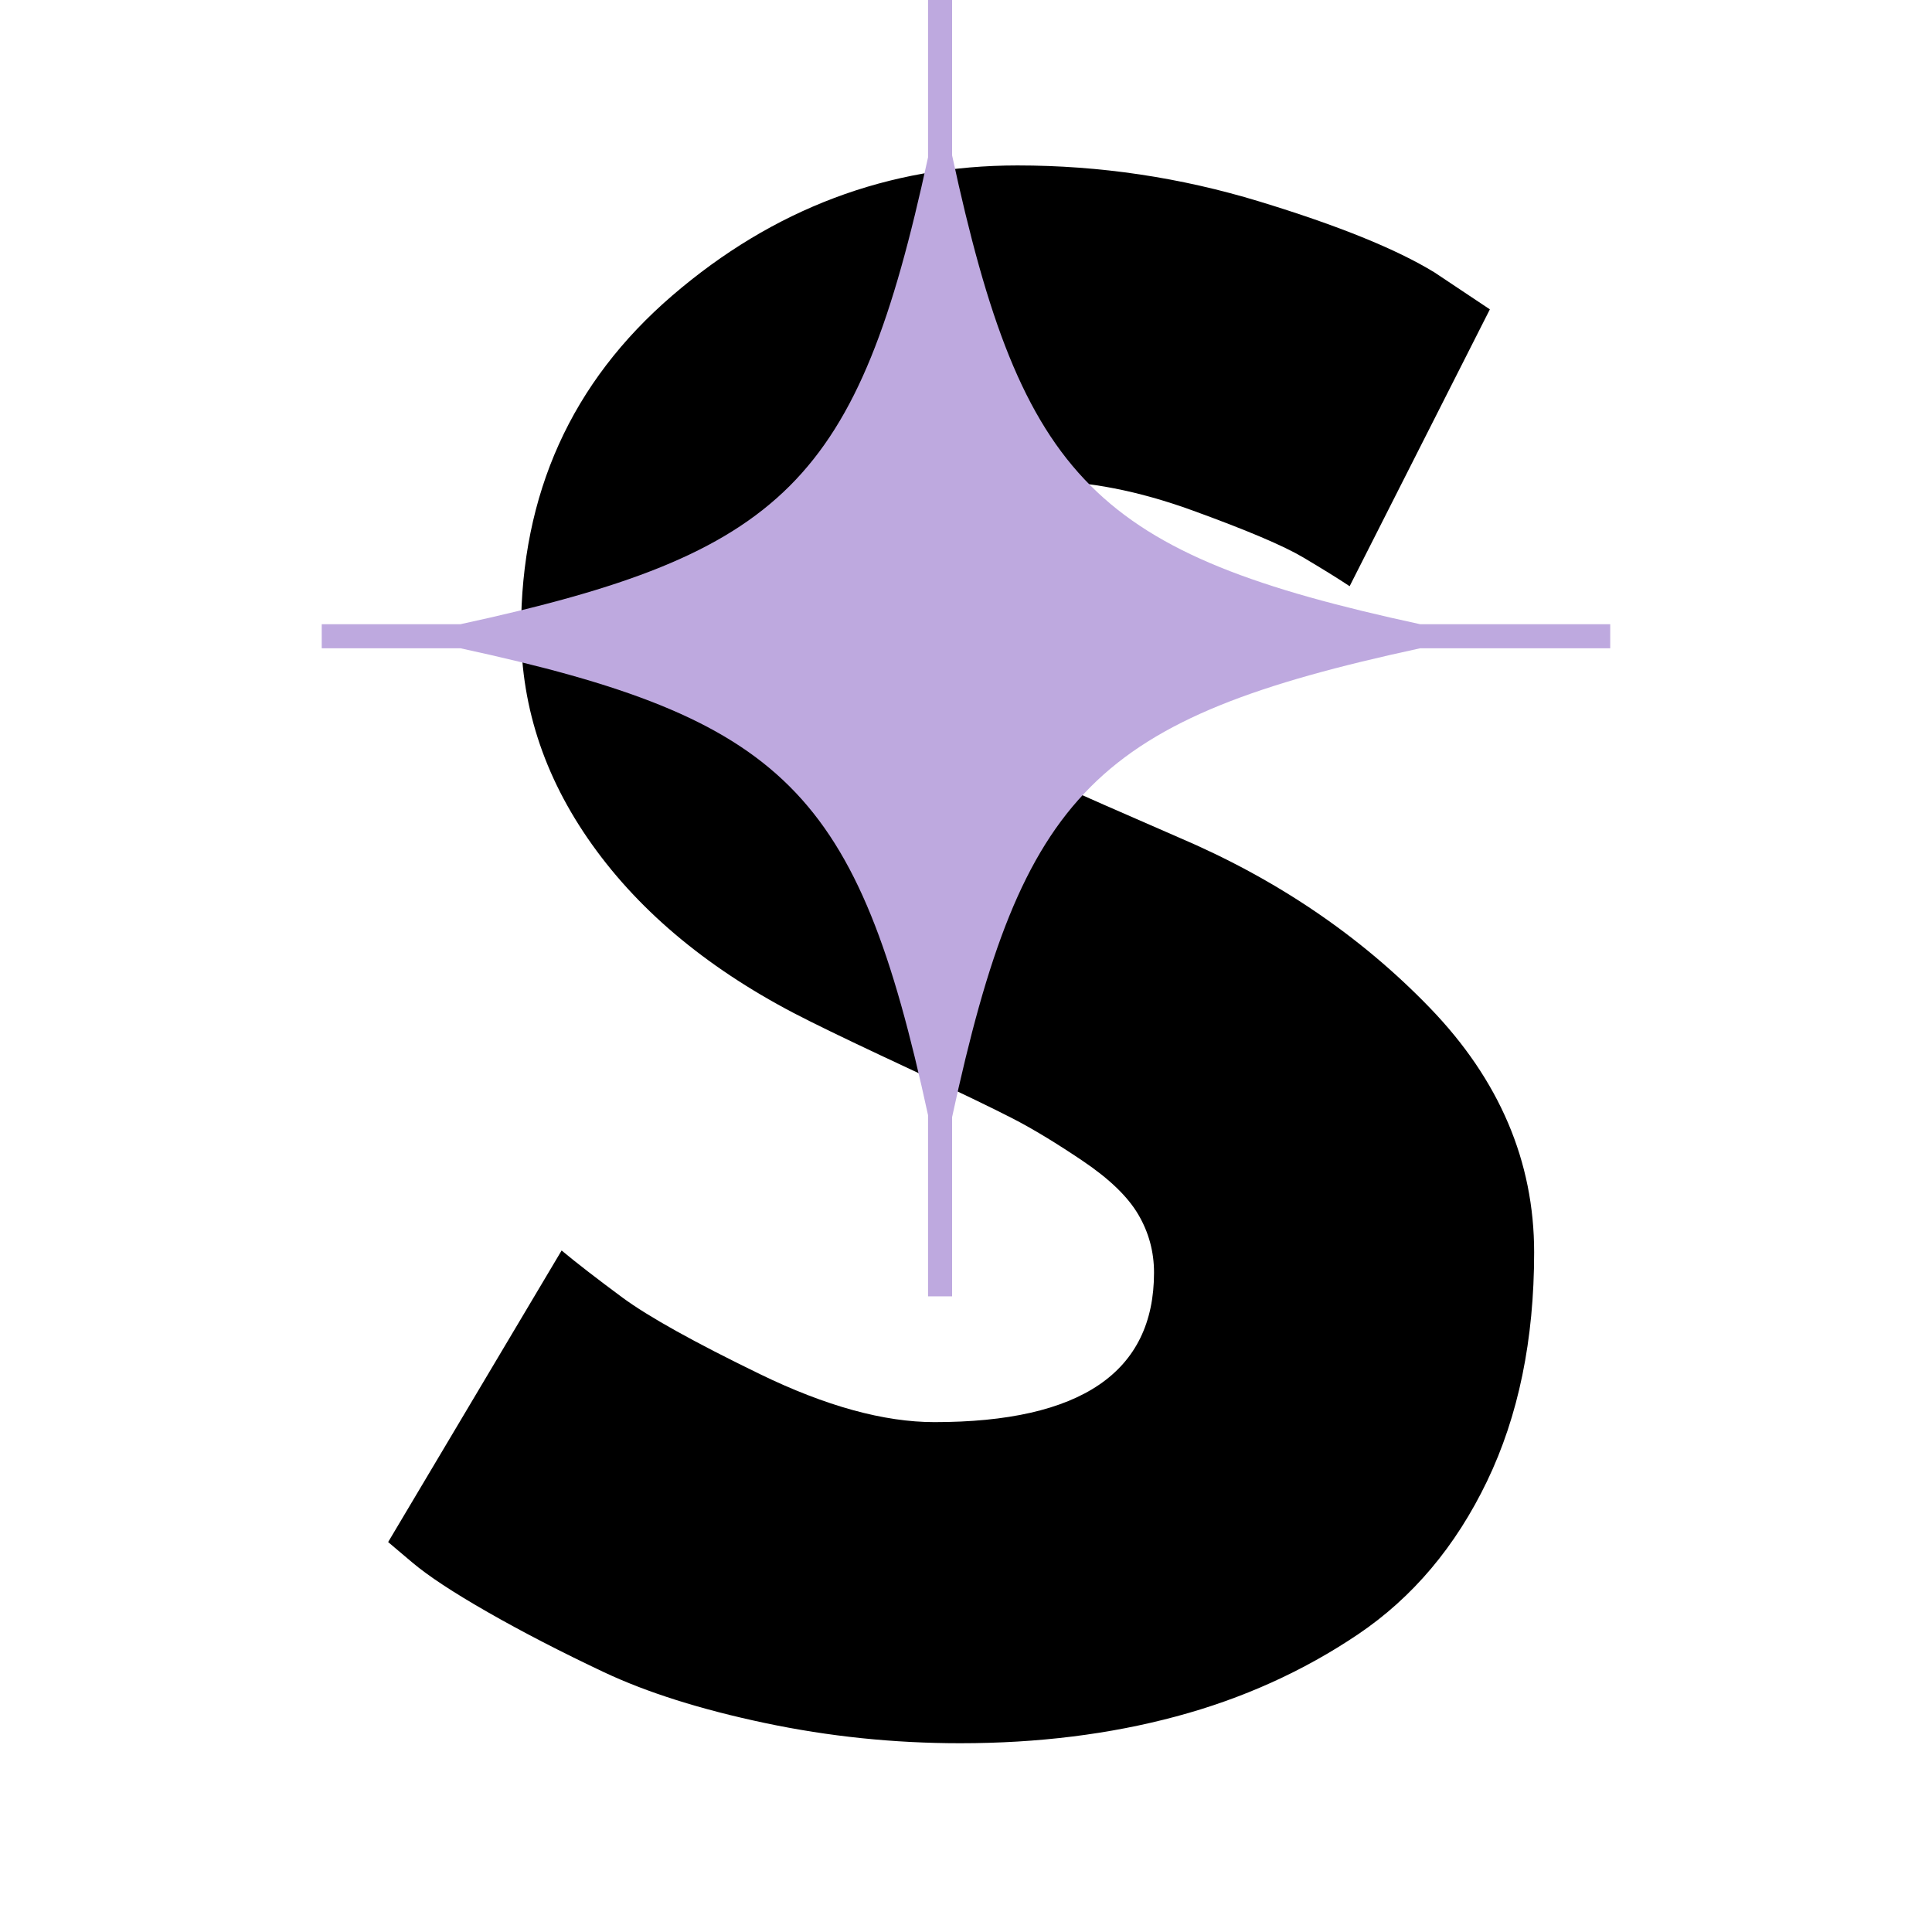
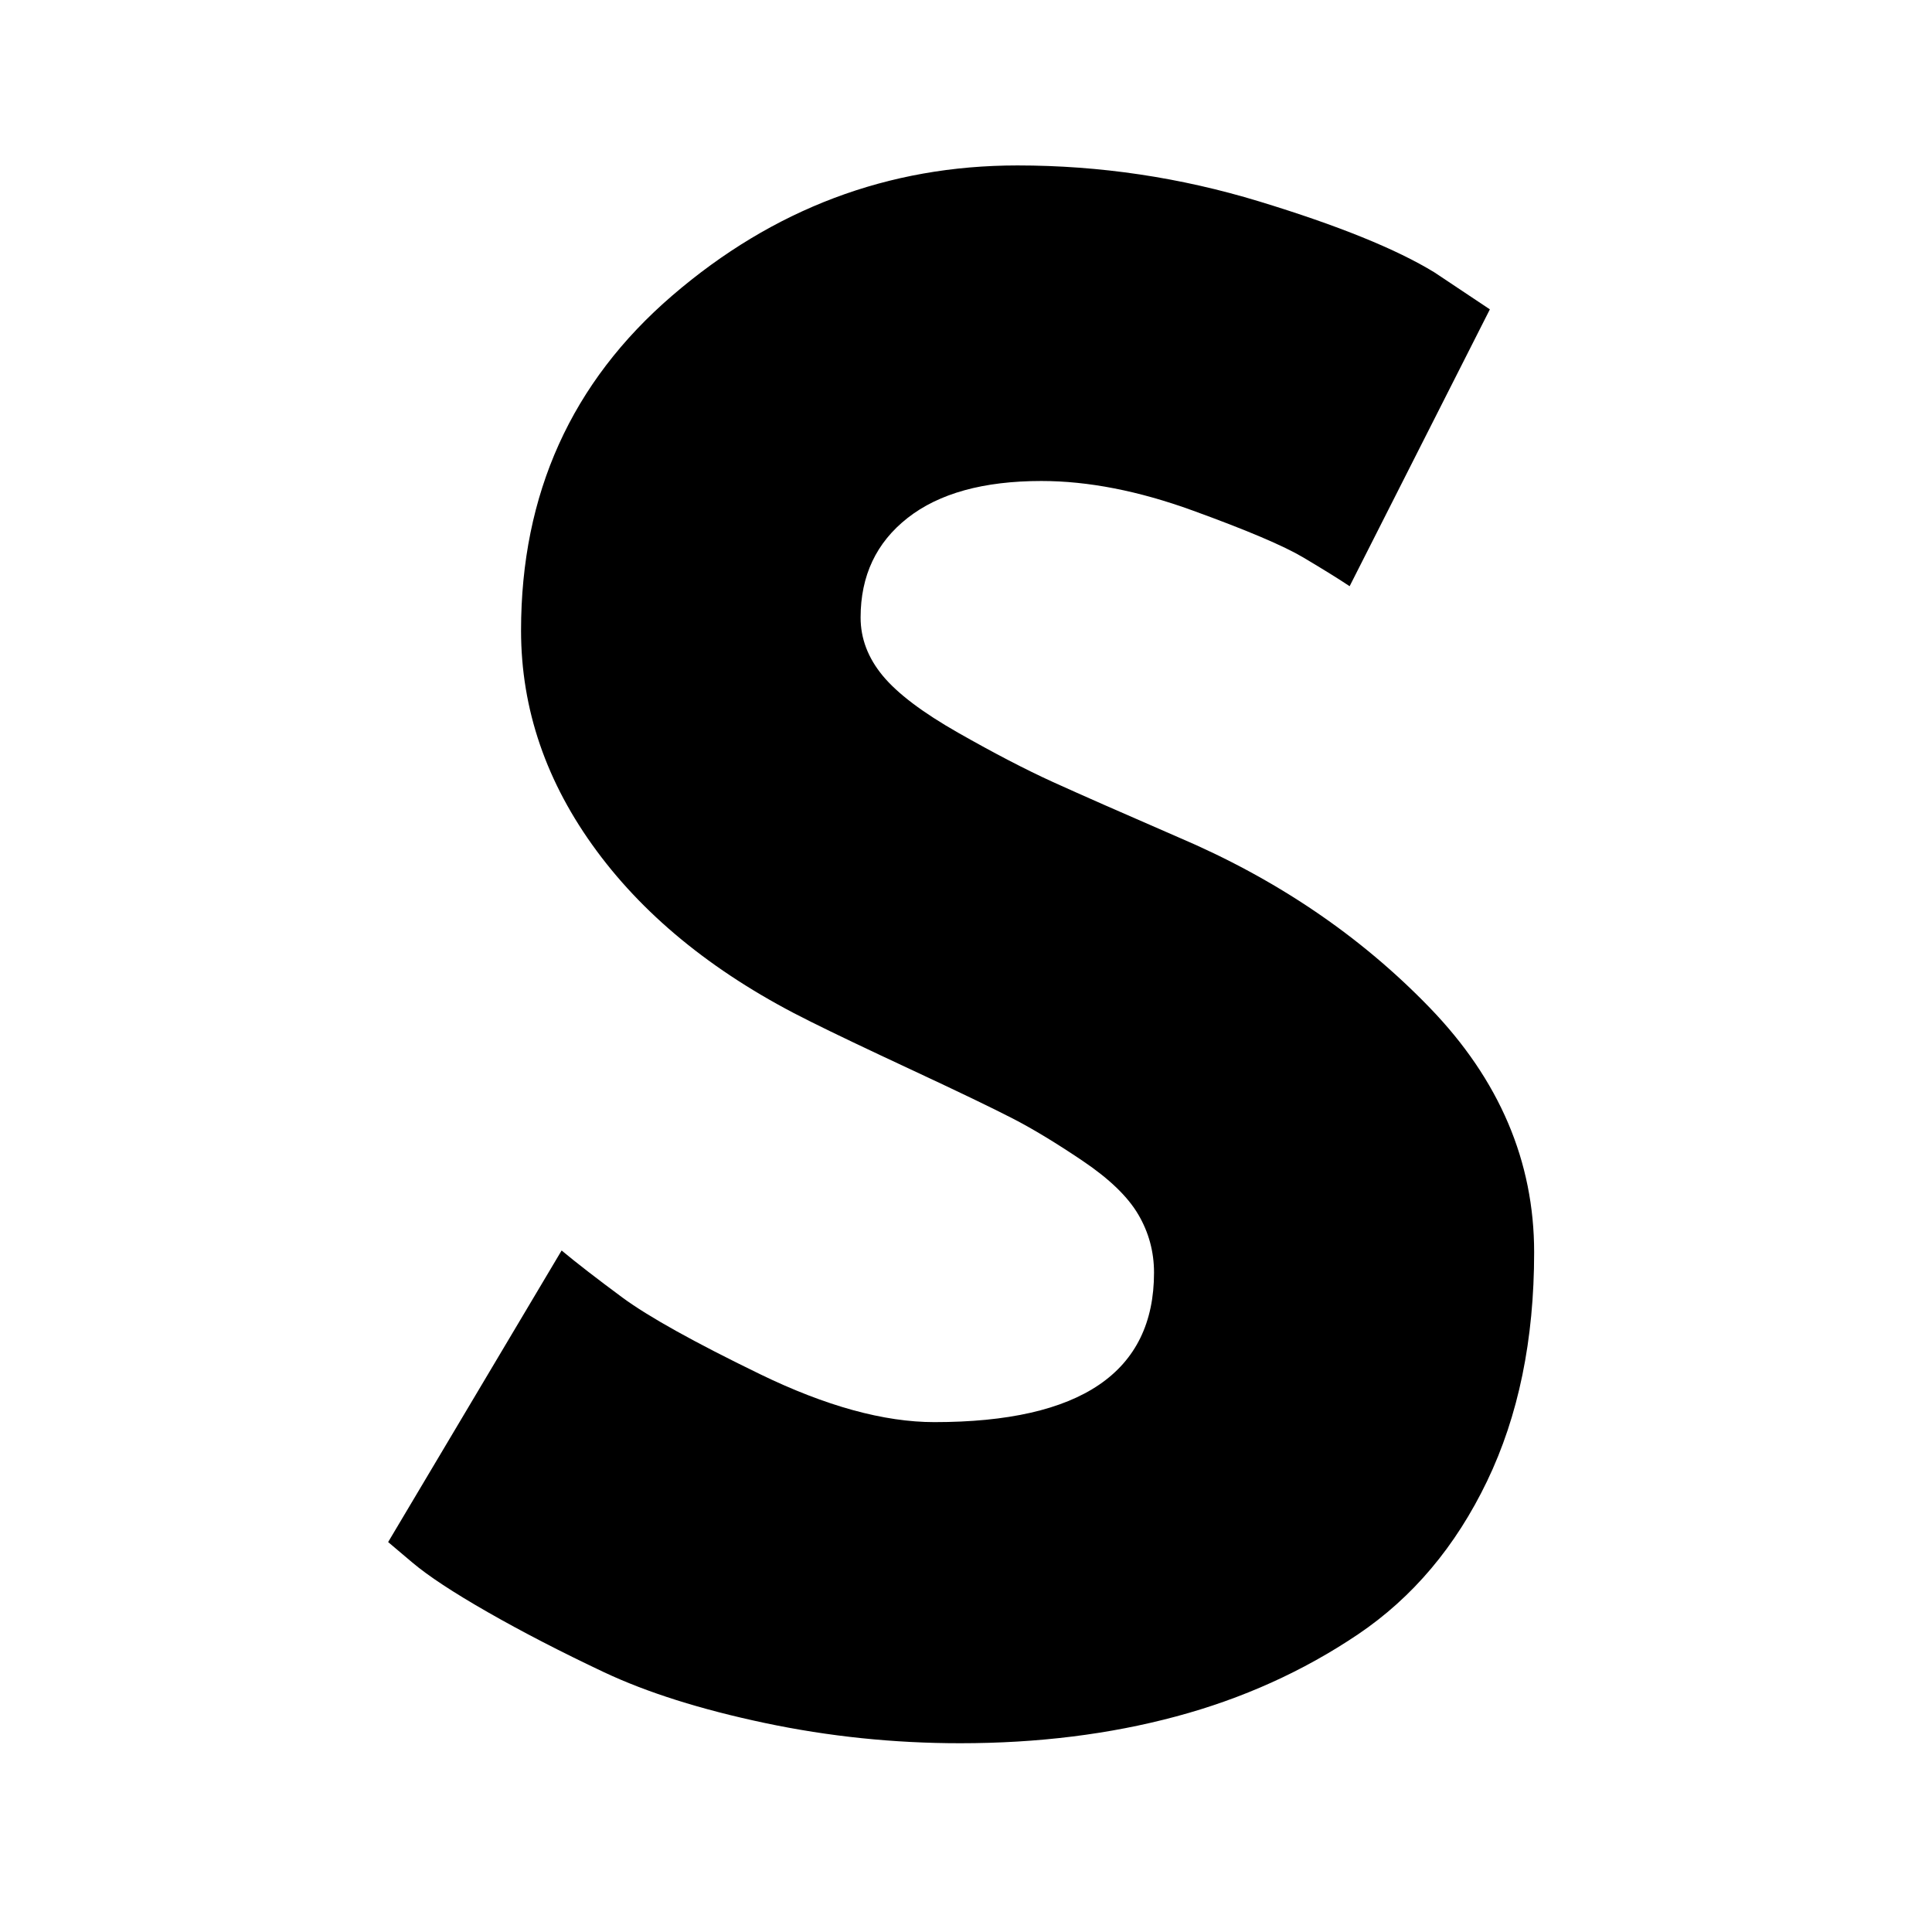
<svg xmlns="http://www.w3.org/2000/svg" version="1.0" preserveAspectRatio="xMidYMid meet" height="500" viewBox="0 0 375 375" zoomAndPan="magnify" width="500">
  <defs>
    <g />
    <clipPath id="392f44b4e9">
-       <path clip-rule="nonzero" d="M 62.414 0 L 312.914 0 L 312.914 251.961 L 62.414 251.961 Z M 62.414 0" />
-     </clipPath>
+       </clipPath>
  </defs>
  <g fill-opacity="1" fill="#000000">
    <g transform="translate(67.104, 332.986)">
      <g>
        <path d="M 130.375 -300.875 C 146.375 -300.875 162.016 -298.547 177.297 -293.891 C 192.586 -289.234 203.93 -284.641 211.328 -280.109 L 222.078 -272.938 L 194.859 -219.203 C 192.703 -220.641 189.711 -222.492 185.891 -224.766 C 182.078 -227.035 174.914 -230.078 164.406 -233.891 C 153.895 -237.711 144.102 -239.625 135.031 -239.625 C 123.812 -239.625 115.156 -237.234 109.062 -232.453 C 102.977 -227.68 99.938 -221.238 99.938 -213.125 C 99.938 -209.062 101.367 -205.297 104.234 -201.828 C 107.098 -198.367 111.992 -194.672 118.922 -190.734 C 125.848 -186.797 131.938 -183.629 137.188 -181.234 C 142.438 -178.848 150.555 -175.27 161.547 -170.5 C 180.648 -162.375 196.945 -151.328 210.438 -137.359 C 223.926 -123.391 230.672 -107.57 230.672 -89.906 C 230.672 -72.945 227.625 -58.141 221.531 -45.484 C 215.445 -32.828 207.094 -22.914 196.469 -15.75 C 185.844 -8.594 174.082 -3.285 161.188 0.172 C 148.289 3.641 134.32 5.375 119.281 5.375 C 106.383 5.375 93.727 4.062 81.312 1.438 C 68.895 -1.188 58.504 -4.469 50.141 -8.406 C 41.785 -12.352 34.266 -16.238 27.578 -20.062 C 20.891 -23.883 15.992 -27.109 12.891 -29.734 L 8.234 -33.672 L 41.906 -90.266 C 44.77 -87.879 48.707 -84.832 53.719 -81.125 C 58.738 -77.426 67.633 -72.473 80.406 -66.266 C 93.188 -60.055 104.473 -56.953 114.266 -56.953 C 142.68 -56.953 156.891 -66.625 156.891 -85.969 C 156.891 -90.02 155.875 -93.773 153.844 -97.234 C 151.812 -100.703 148.227 -104.164 143.094 -107.625 C 137.957 -111.094 133.422 -113.844 129.484 -115.875 C 125.547 -117.906 119.098 -121.008 110.141 -125.188 C 101.18 -129.363 94.555 -132.523 90.266 -134.672 C 72.359 -143.516 58.508 -154.562 48.719 -167.812 C 38.926 -181.062 34.031 -195.328 34.031 -210.609 C 34.031 -237.117 43.816 -258.789 63.391 -275.625 C 82.973 -292.457 105.301 -300.875 130.375 -300.875 Z M 130.375 -300.875" />
      </g>
    </g>
  </g>
  <g clip-path="url(#392f44b4e9)">
-     <path fill-rule="nonzero" fill-opacity="1" d="M 312.543 121.16 L 275.656 121.16 C 212.508 107.496 198.465 93.406 184.801 30.16 L 184.801 -5.285 L 180.133 -5.285 L 180.133 30.535 C 166.496 93.461 152.383 107.523 89.363 121.16 L 62.449 121.16 L 62.449 125.828 L 89.363 125.828 C 152.383 139.465 166.496 153.527 180.133 216.457 L 180.133 251.617 L 184.801 251.617 L 184.801 216.828 C 198.465 153.586 212.508 139.496 275.656 125.828 L 312.543 125.828 Z M 312.543 121.16" fill="#bea9df" />
+     <path fill-rule="nonzero" fill-opacity="1" d="M 312.543 121.16 L 275.656 121.16 C 212.508 107.496 198.465 93.406 184.801 30.16 L 184.801 -5.285 L 180.133 -5.285 C 166.496 93.461 152.383 107.523 89.363 121.16 L 62.449 121.16 L 62.449 125.828 L 89.363 125.828 C 152.383 139.465 166.496 153.527 180.133 216.457 L 180.133 251.617 L 184.801 251.617 L 184.801 216.828 C 198.465 153.586 212.508 139.496 275.656 125.828 L 312.543 125.828 Z M 312.543 121.16" fill="#bea9df" />
  </g>
</svg>